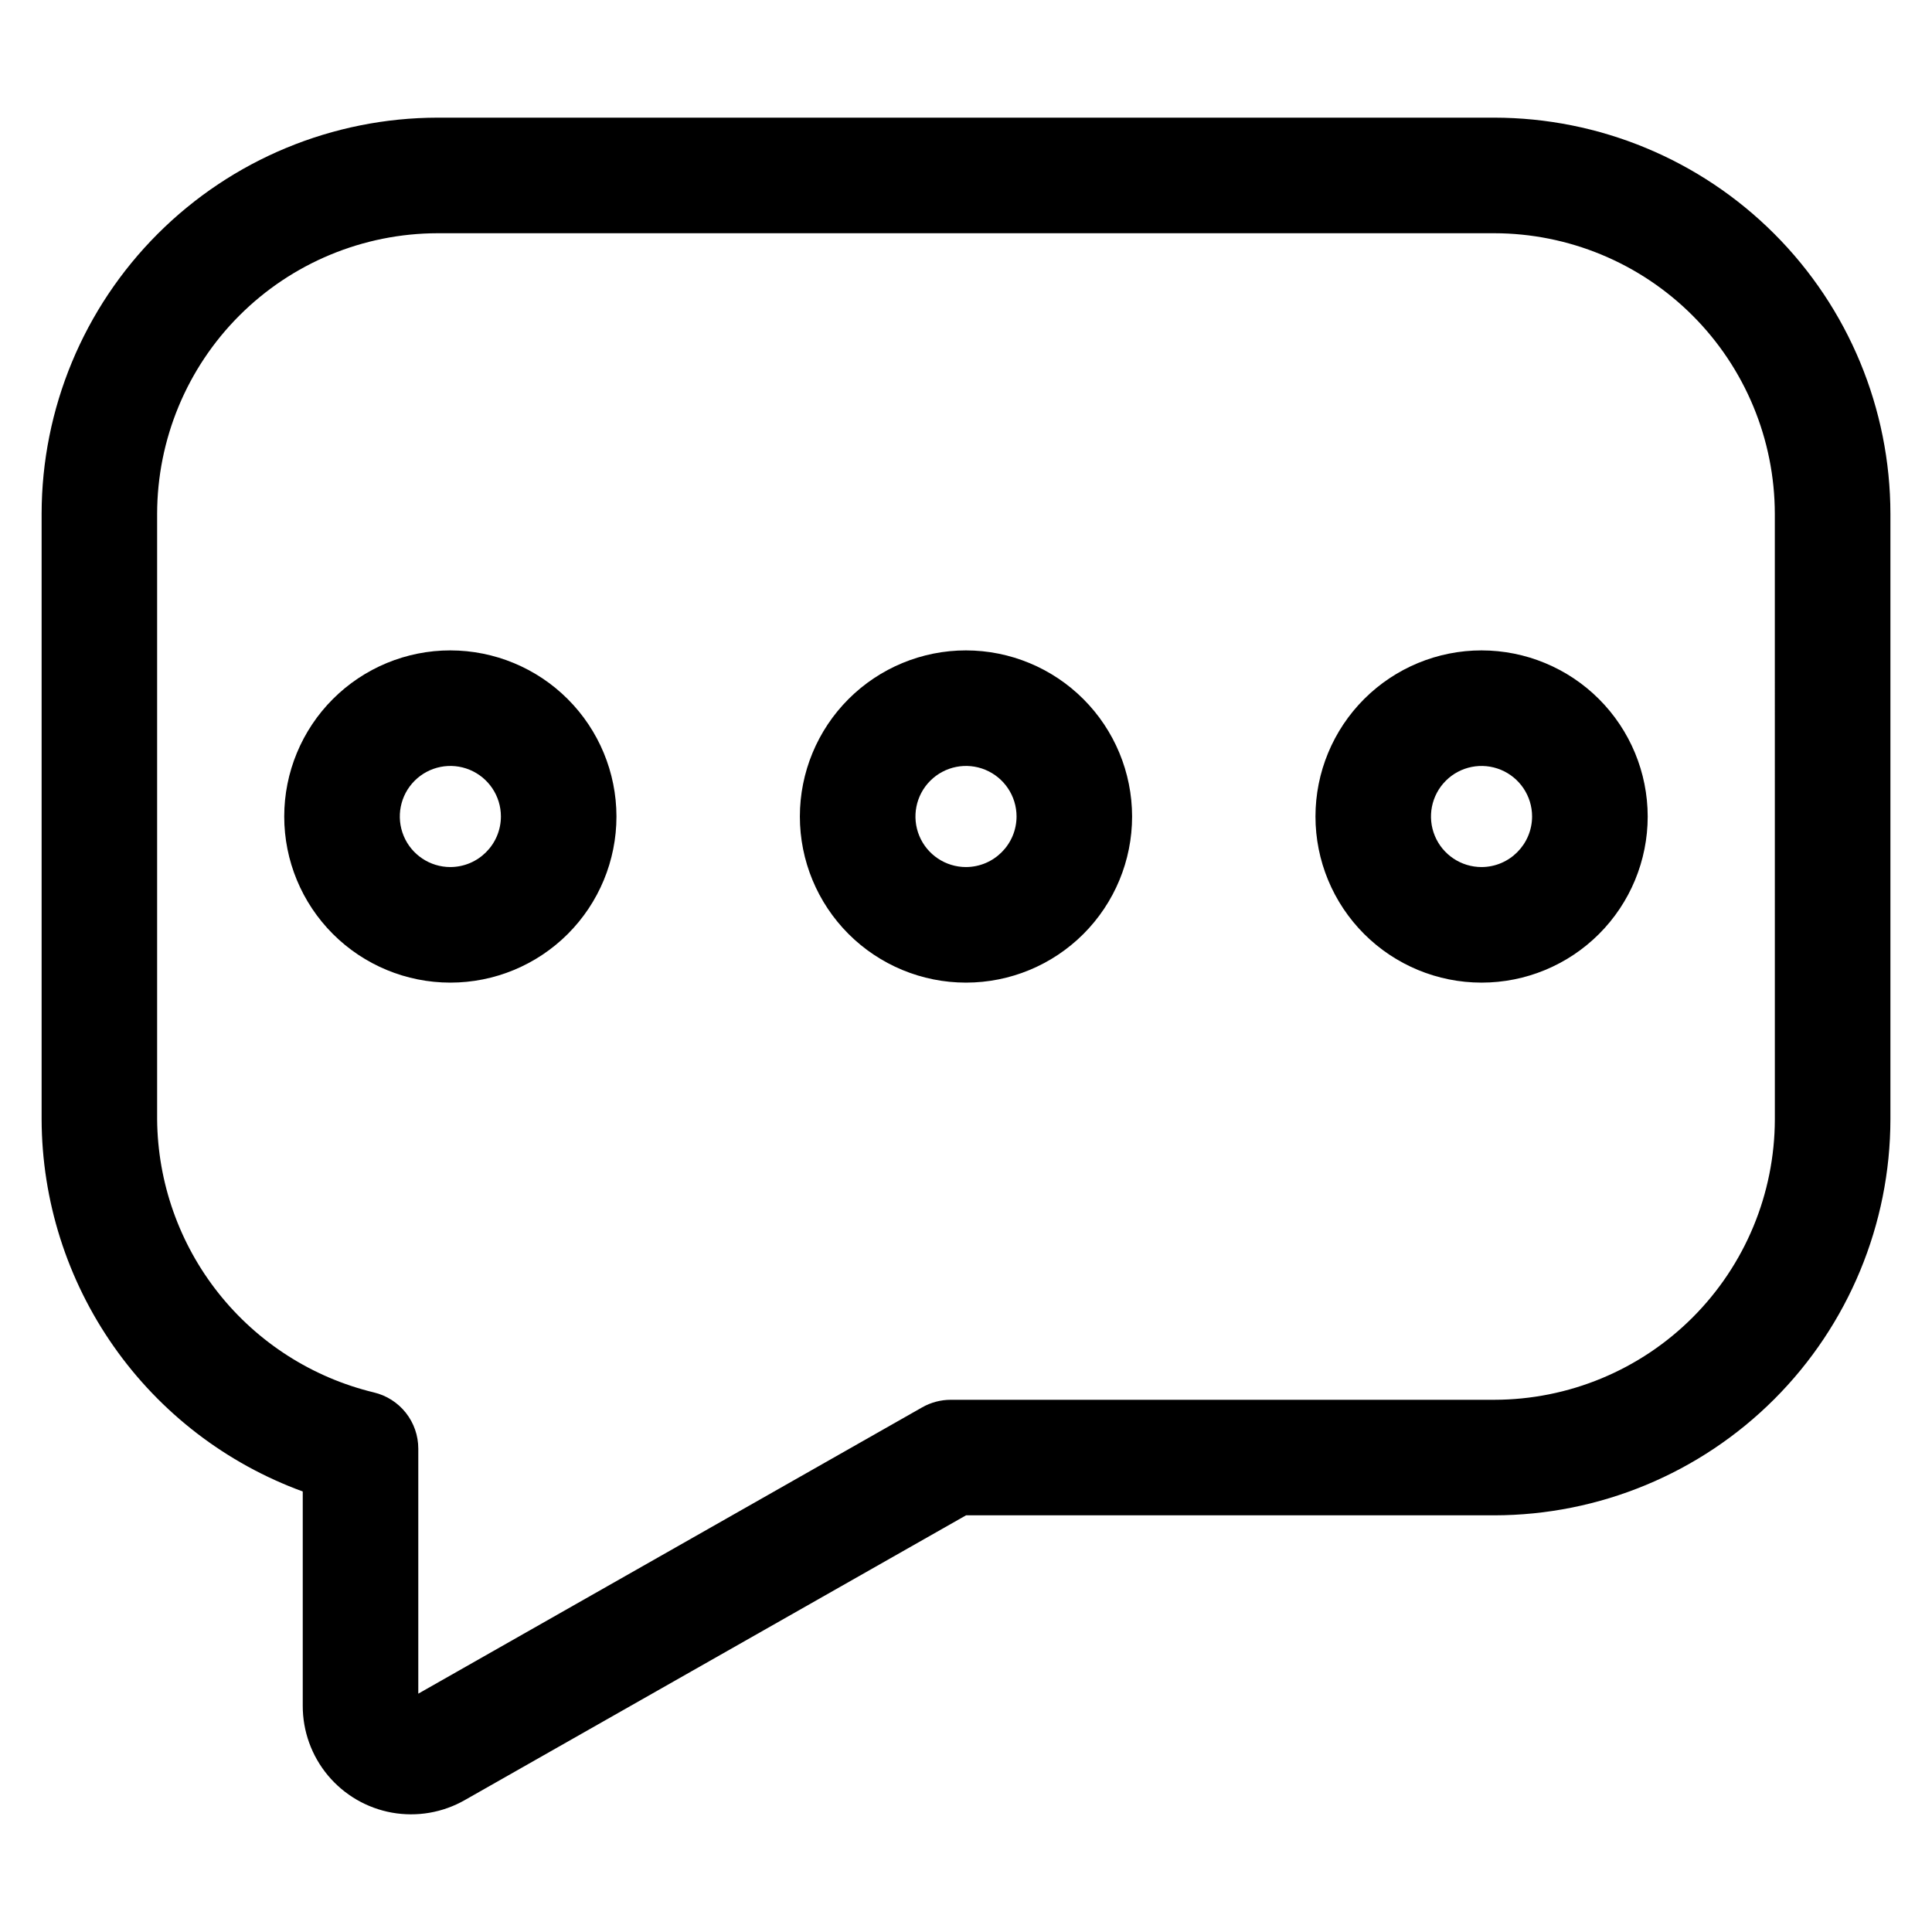
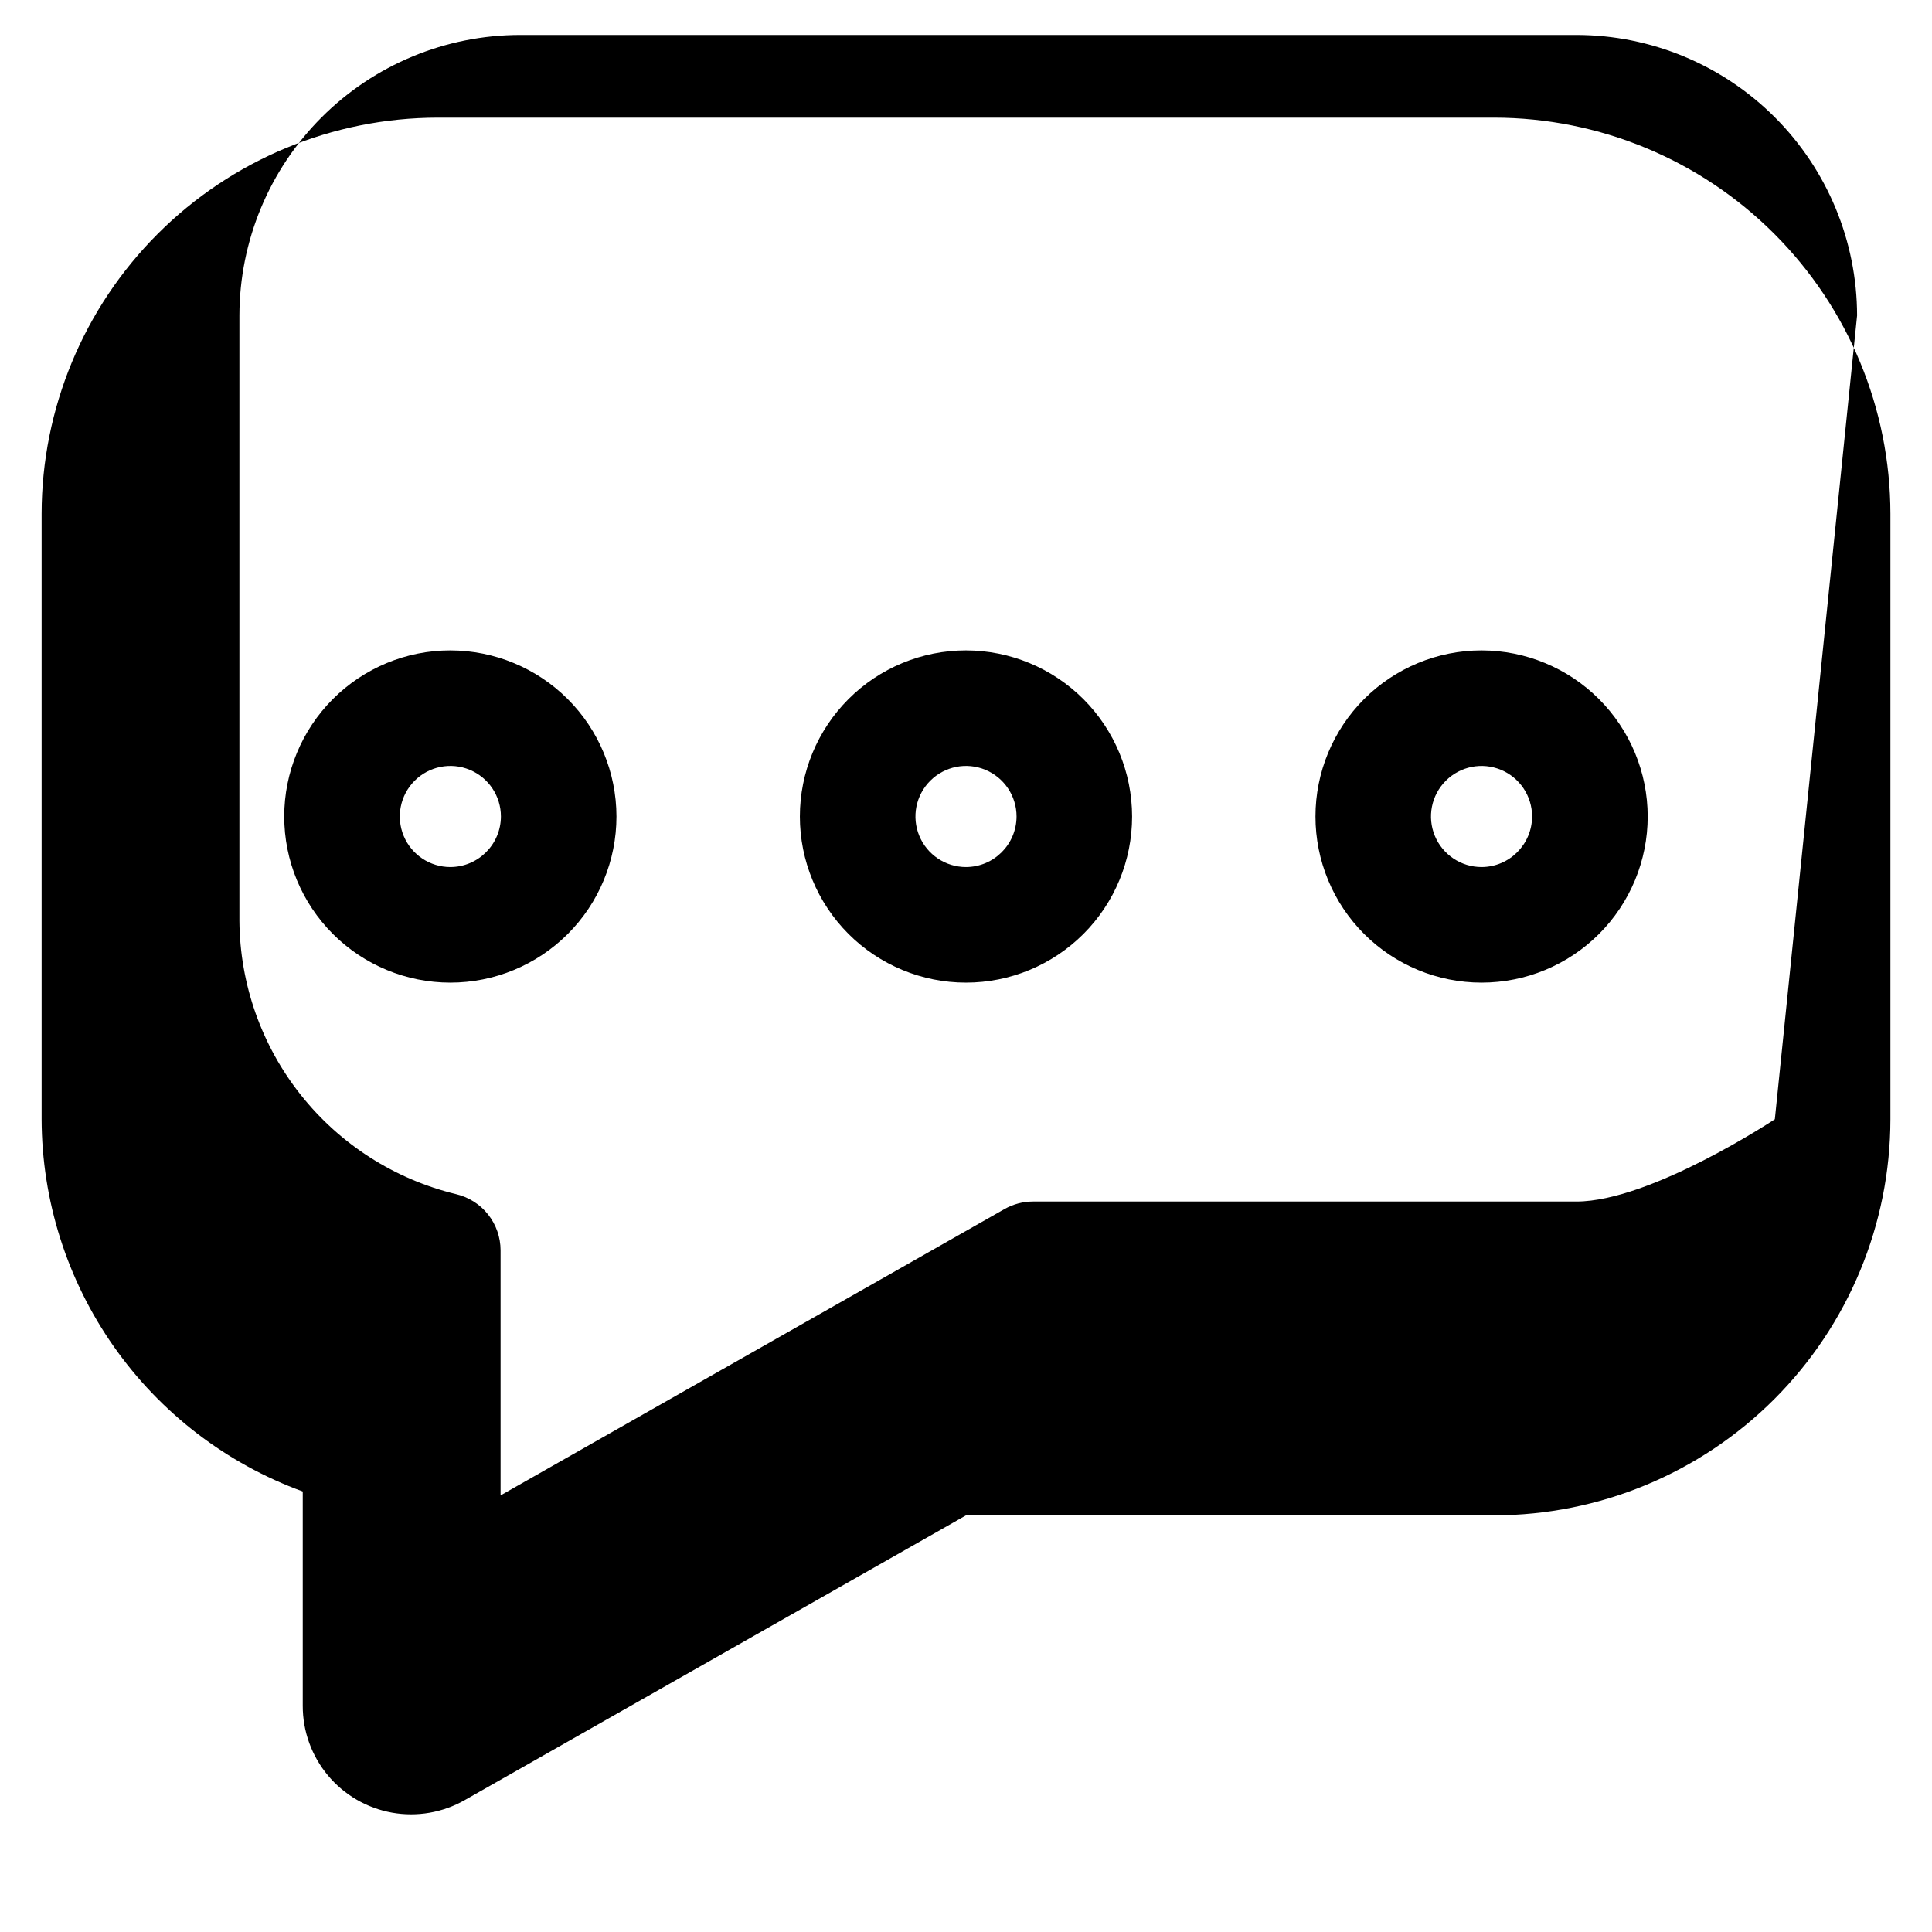
<svg xmlns="http://www.w3.org/2000/svg" fill="#000000" width="800px" height="800px" version="1.1" viewBox="144 144 512 512">
-   <path d="m540 175.18h-280c-27.832 0.031-54.512 11.102-74.191 30.781-19.68 19.68-30.75 46.359-30.781 74.191v160.45c0.059 21.547 6.723 42.559 19.098 60.199 12.375 17.645 29.863 31.066 50.105 38.457v56.746c-0.023 6.75 2.332 13.293 6.652 18.48 4.324 5.188 10.336 8.688 16.98 9.883 6.644 1.191 13.5 0.008 19.355-3.348l132.79-75.441h140c27.832-0.035 54.516-11.105 74.195-30.785 19.676-19.68 30.746-46.363 30.777-74.191v-160.45c-0.031-27.832-11.102-54.512-30.781-74.191-19.676-19.68-46.359-30.75-74.191-30.781zm74.352 265.43c-0.027 19.711-7.867 38.605-21.805 52.543s-32.836 21.781-52.547 21.805h-144.05c-2.656 0.004-5.262 0.695-7.57 2.008l-133.53 75.871v-64.934c0-3.453-1.164-6.801-3.305-9.504-2.144-2.707-5.137-4.609-8.496-5.398-16.27-3.938-30.758-13.203-41.16-26.32-10.402-13.113-16.121-29.332-16.25-46.07v-160.45c0.027-19.711 7.867-38.609 21.805-52.547s32.836-21.777 52.547-21.805h280c19.711 0.027 38.609 7.867 52.547 21.805s21.777 32.836 21.805 52.547zm-351-124.25c-11.676-0.004-22.875 4.637-31.133 12.891-8.254 8.254-12.895 19.453-12.895 31.125-0.004 11.676 4.637 22.875 12.891 31.133 8.254 8.254 19.453 12.895 31.129 12.895 11.676 0 22.871-4.637 31.129-12.895 8.254-8.254 12.895-19.453 12.895-31.129-0.012-11.668-4.652-22.859-12.906-31.109-8.25-8.254-19.441-12.898-31.109-12.91zm0 57.418c-5.418 0-10.305-3.266-12.379-8.27-2.07-5.008-0.926-10.77 2.906-14.598 3.832-3.832 9.594-4.981 14.598-2.906 5.004 2.074 8.27 6.957 8.27 12.375-0.023 7.391-6.008 13.375-13.395 13.398zm273.29-57.418c-11.676-0.004-22.875 4.637-31.133 12.891-8.258 8.254-12.895 19.453-12.895 31.125-0.004 11.676 4.633 22.875 12.891 31.133 8.254 8.254 19.453 12.895 31.129 12.895s22.871-4.637 31.129-12.895c8.254-8.254 12.895-19.453 12.895-31.129-0.012-11.668-4.652-22.859-12.906-31.109-8.25-8.254-19.441-12.898-31.109-12.91zm0 57.418c-5.422 0.004-10.312-3.254-12.391-8.258-2.078-5.008-0.938-10.77 2.894-14.605 3.828-3.836 9.594-4.984 14.602-2.91 5.008 2.07 8.273 6.957 8.273 12.375-0.023 7.383-5.996 13.367-13.379 13.398zm-136.64-57.418c-11.676-0.004-22.875 4.637-31.133 12.891-8.254 8.254-12.895 19.453-12.895 31.125-0.004 11.676 4.637 22.875 12.891 31.133 8.254 8.254 19.453 12.895 31.129 12.895 11.676 0 22.871-4.637 31.129-12.895 8.254-8.254 12.895-19.453 12.895-31.129-0.012-11.668-4.652-22.859-12.906-31.109-8.25-8.254-19.441-12.898-31.109-12.91zm0 57.418c-5.418 0-10.305-3.266-12.379-8.27-2.07-5.008-0.926-10.77 2.906-14.598 3.832-3.832 9.594-4.981 14.598-2.906s8.27 6.957 8.27 12.375c-0.023 7.391-6.008 13.375-13.395 13.398z" />
+   <path d="m540 175.18h-280c-27.832 0.031-54.512 11.102-74.191 30.781-19.68 19.68-30.75 46.359-30.781 74.191v160.45c0.059 21.547 6.723 42.559 19.098 60.199 12.375 17.645 29.863 31.066 50.105 38.457v56.746c-0.023 6.75 2.332 13.293 6.652 18.48 4.324 5.188 10.336 8.688 16.98 9.883 6.644 1.191 13.5 0.008 19.355-3.348l132.79-75.441h140c27.832-0.035 54.516-11.105 74.195-30.785 19.676-19.68 30.746-46.363 30.777-74.191v-160.45c-0.031-27.832-11.102-54.512-30.781-74.191-19.676-19.68-46.359-30.75-74.191-30.781zm74.352 265.43s-32.836 21.781-52.547 21.805h-144.05c-2.656 0.004-5.262 0.695-7.57 2.008l-133.53 75.871v-64.934c0-3.453-1.164-6.801-3.305-9.504-2.144-2.707-5.137-4.609-8.496-5.398-16.27-3.938-30.758-13.203-41.16-26.32-10.402-13.113-16.121-29.332-16.25-46.07v-160.45c0.027-19.711 7.867-38.609 21.805-52.547s32.836-21.777 52.547-21.805h280c19.711 0.027 38.609 7.867 52.547 21.805s21.777 32.836 21.805 52.547zm-351-124.25c-11.676-0.004-22.875 4.637-31.133 12.891-8.254 8.254-12.895 19.453-12.895 31.125-0.004 11.676 4.637 22.875 12.891 31.133 8.254 8.254 19.453 12.895 31.129 12.895 11.676 0 22.871-4.637 31.129-12.895 8.254-8.254 12.895-19.453 12.895-31.129-0.012-11.668-4.652-22.859-12.906-31.109-8.25-8.254-19.441-12.898-31.109-12.91zm0 57.418c-5.418 0-10.305-3.266-12.379-8.27-2.07-5.008-0.926-10.77 2.906-14.598 3.832-3.832 9.594-4.981 14.598-2.906 5.004 2.074 8.27 6.957 8.27 12.375-0.023 7.391-6.008 13.375-13.395 13.398zm273.29-57.418c-11.676-0.004-22.875 4.637-31.133 12.891-8.258 8.254-12.895 19.453-12.895 31.125-0.004 11.676 4.633 22.875 12.891 31.133 8.254 8.254 19.453 12.895 31.129 12.895s22.871-4.637 31.129-12.895c8.254-8.254 12.895-19.453 12.895-31.129-0.012-11.668-4.652-22.859-12.906-31.109-8.25-8.254-19.441-12.898-31.109-12.91zm0 57.418c-5.422 0.004-10.312-3.254-12.391-8.258-2.078-5.008-0.938-10.77 2.894-14.605 3.828-3.836 9.594-4.984 14.602-2.91 5.008 2.07 8.273 6.957 8.273 12.375-0.023 7.383-5.996 13.367-13.379 13.398zm-136.64-57.418c-11.676-0.004-22.875 4.637-31.133 12.891-8.254 8.254-12.895 19.453-12.895 31.125-0.004 11.676 4.637 22.875 12.891 31.133 8.254 8.254 19.453 12.895 31.129 12.895 11.676 0 22.871-4.637 31.129-12.895 8.254-8.254 12.895-19.453 12.895-31.129-0.012-11.668-4.652-22.859-12.906-31.109-8.25-8.254-19.441-12.898-31.109-12.91zm0 57.418c-5.418 0-10.305-3.266-12.379-8.27-2.07-5.008-0.926-10.77 2.906-14.598 3.832-3.832 9.594-4.981 14.598-2.906s8.27 6.957 8.27 12.375c-0.023 7.391-6.008 13.375-13.395 13.398z" />
</svg>